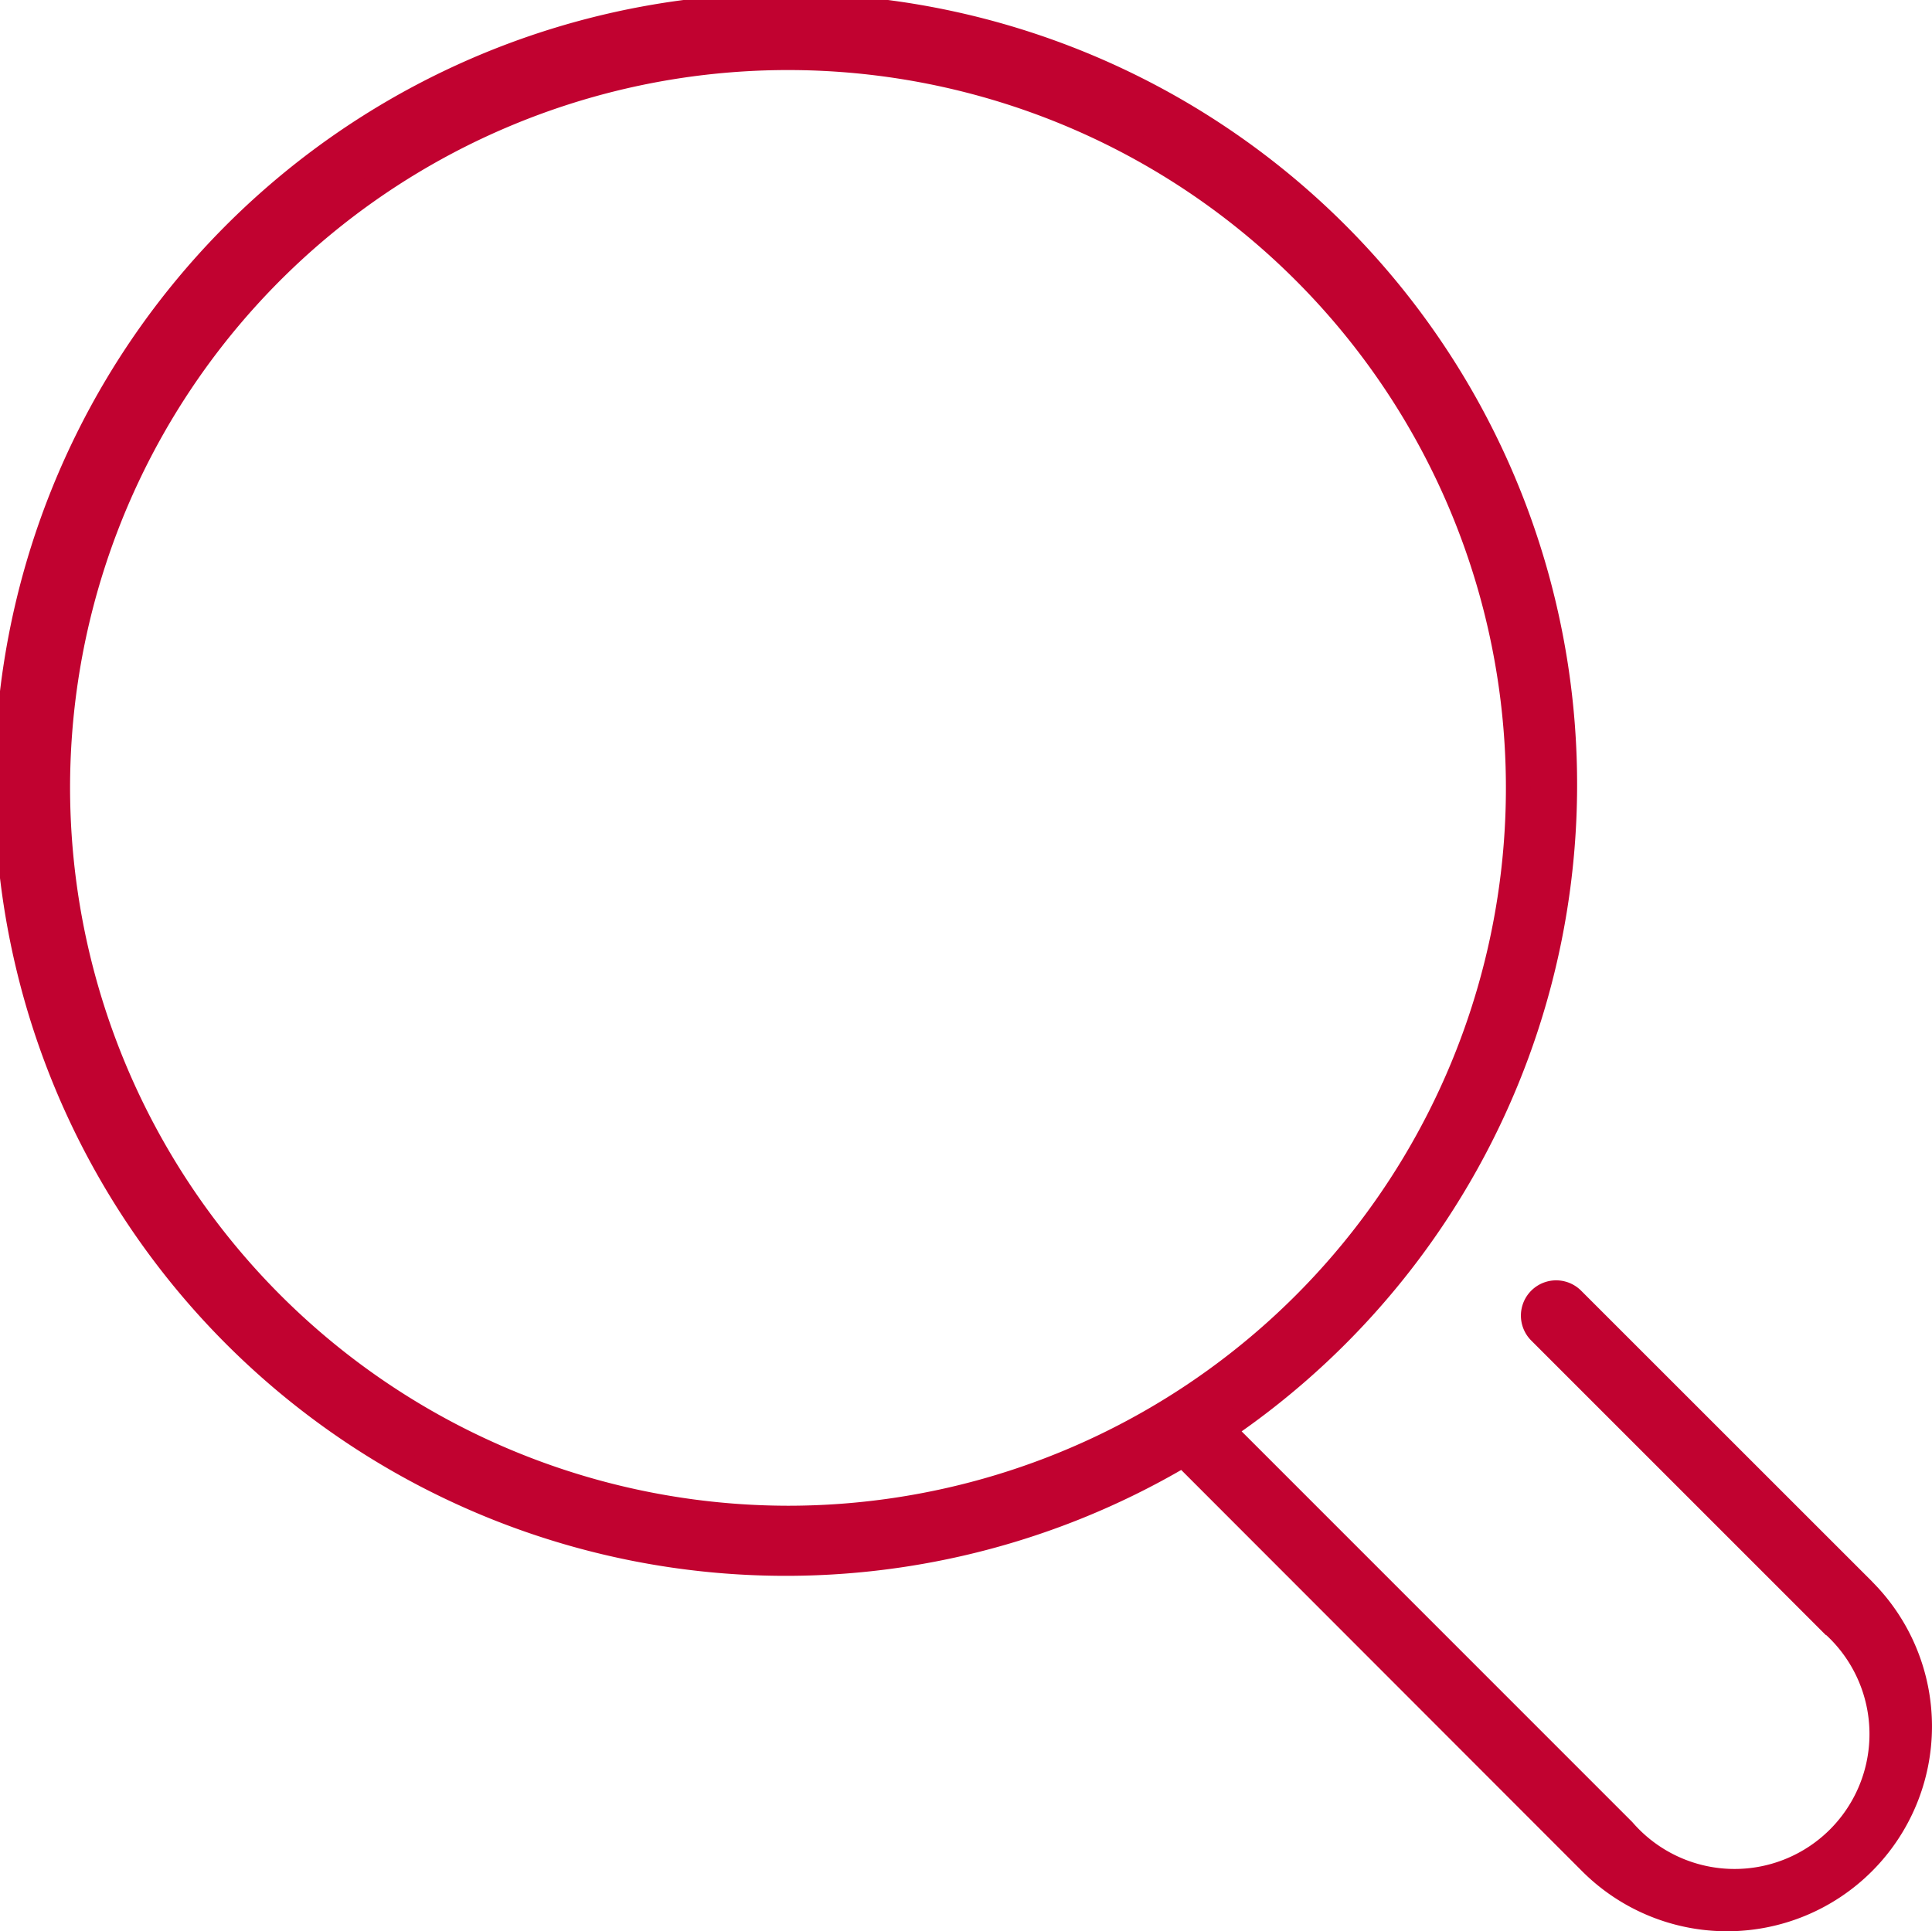
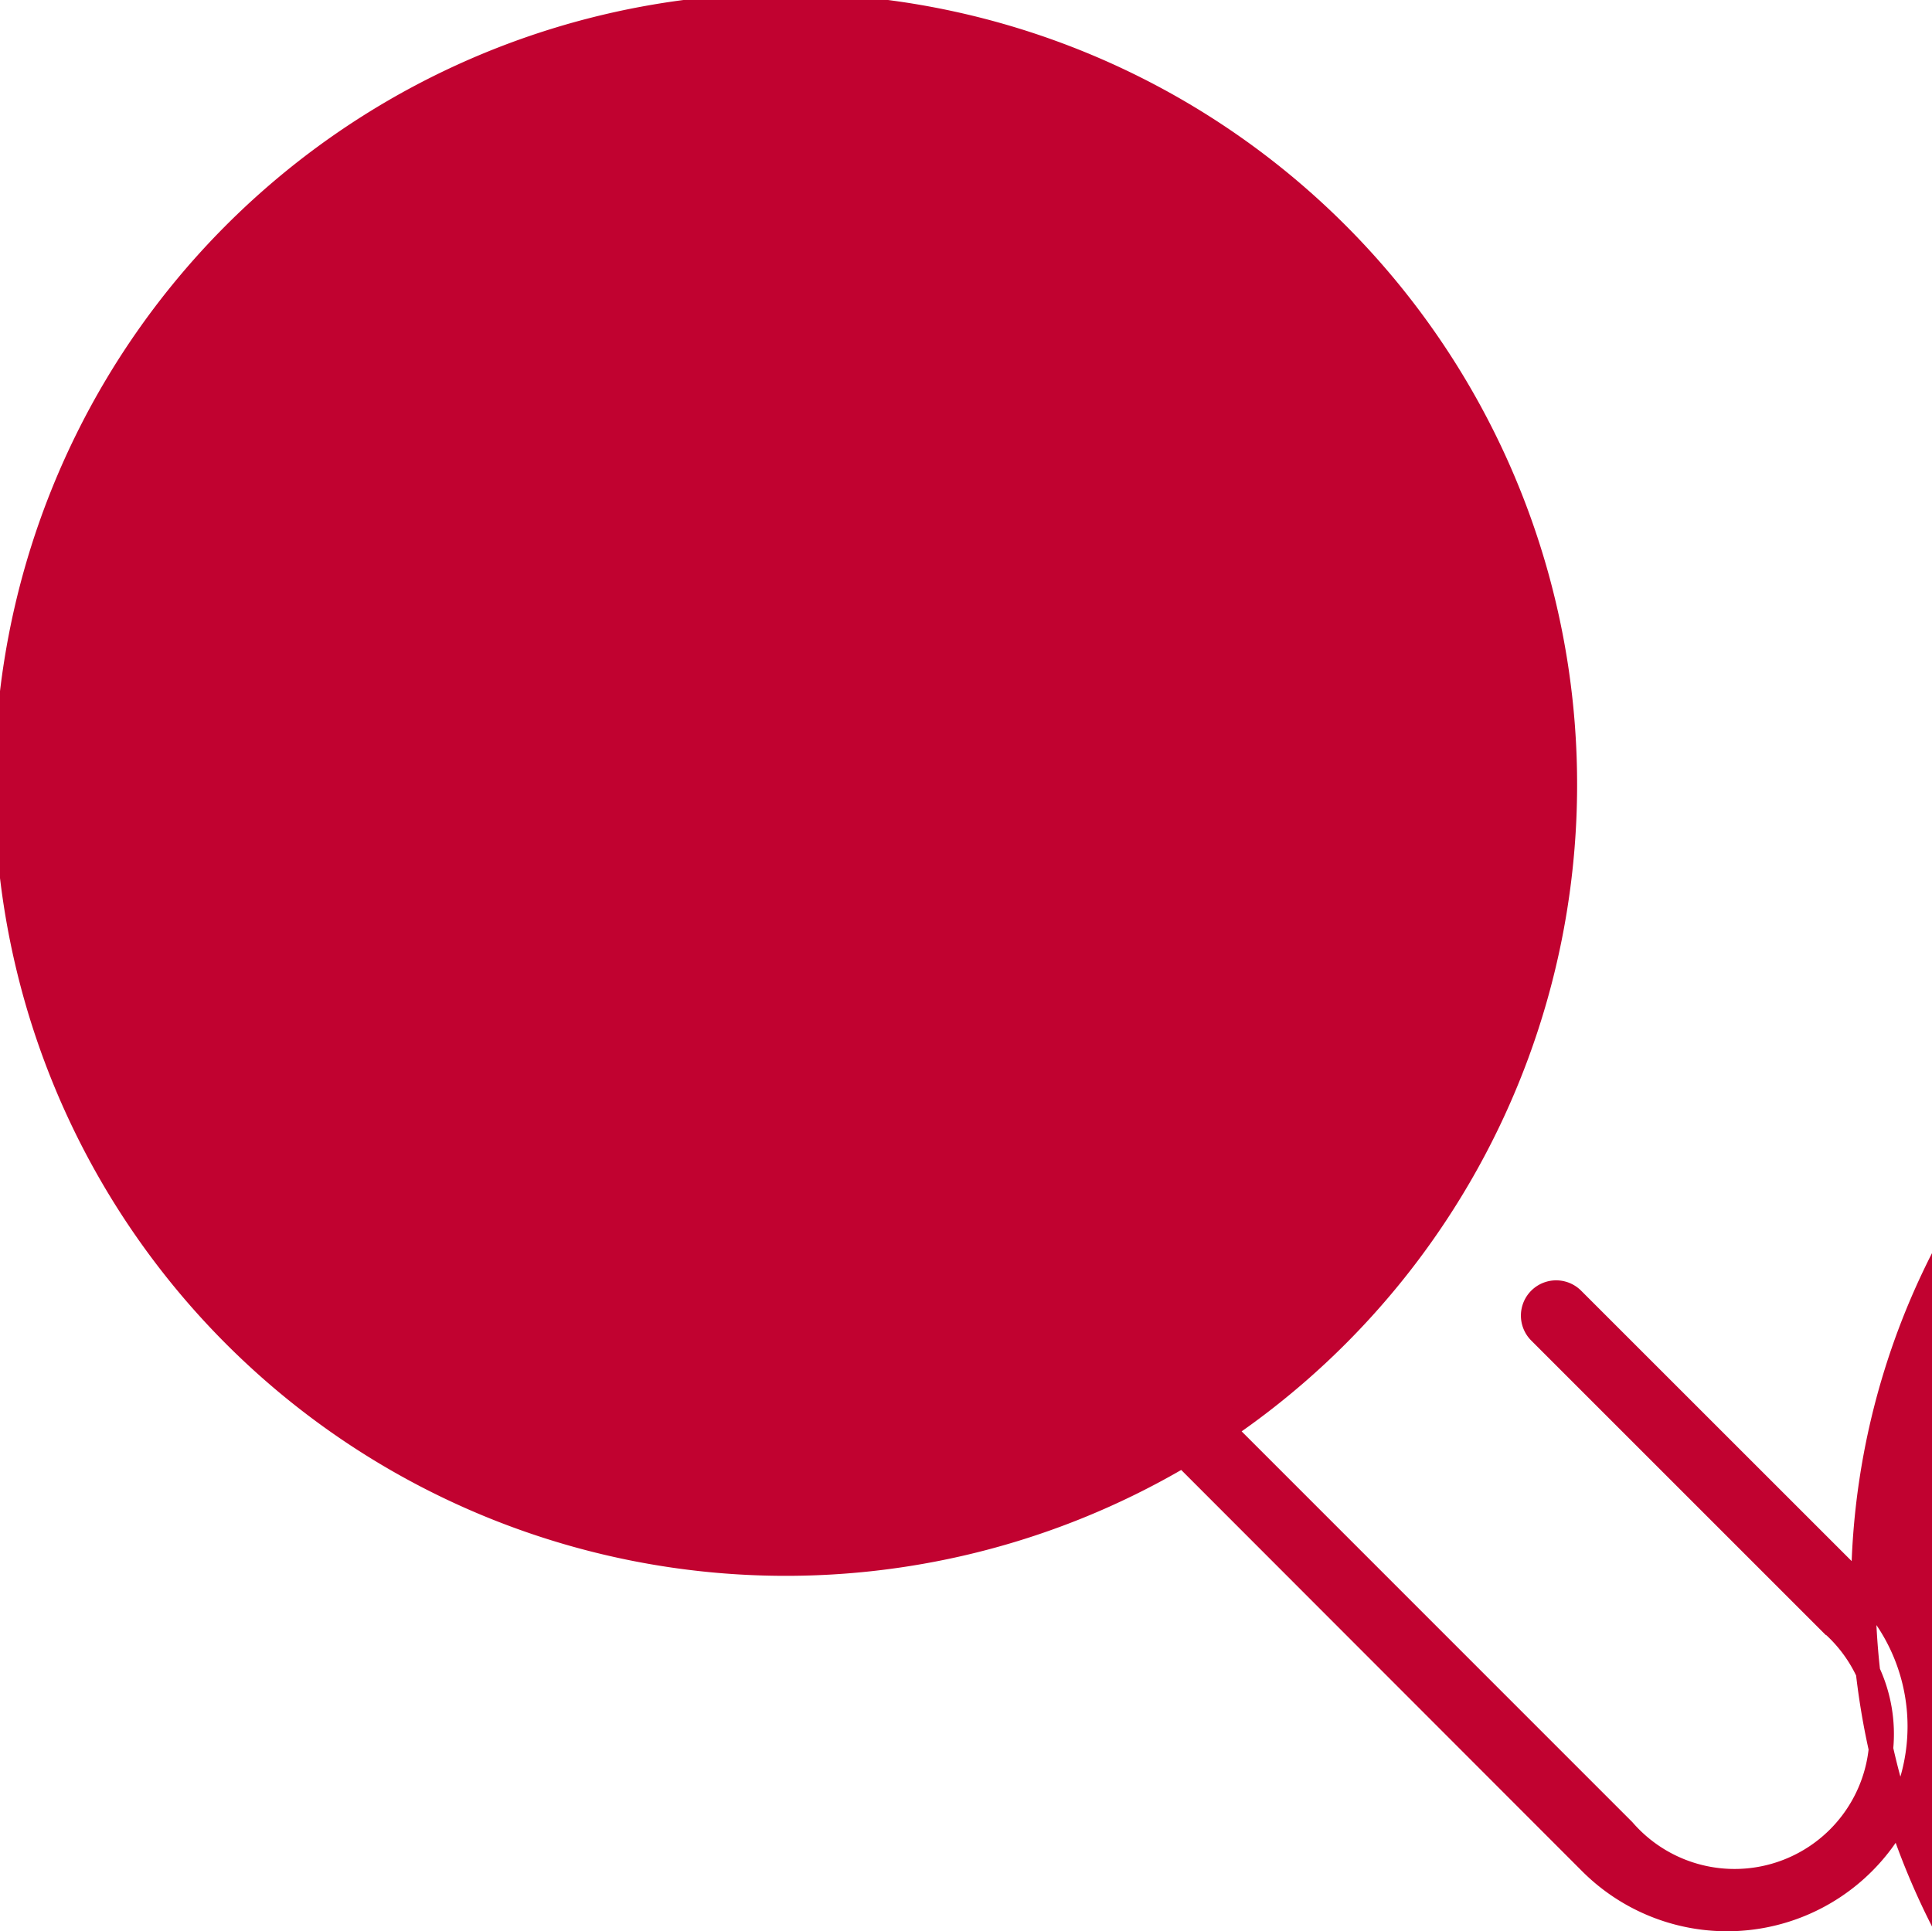
<svg xmlns="http://www.w3.org/2000/svg" width="23.714" height="23.707" viewBox="0 0 23.714 23.707">
  <g id="search" transform="translate(-835.474 -171.85)">
-     <path id="Pfad_29174" data-name="Pfad 29174" d="M809.347,19.371,805.775,15.8a.28.28,0,0,0-.4.4l3.571,3.571A1.806,1.806,0,1,1,806.4,22.32L801.481,17.4a9.563,9.563,0,1,0-.484.307L806,22.715a2.365,2.365,0,0,0,3.345-3.345M787.184,9.522a8.962,8.962,0,1,1,8.962,8.962,8.972,8.972,0,0,1-8.962-8.962" transform="translate(49 172)" fill="#c10230" stroke="#c10230" stroke-width="0.3" />
+     <path id="Pfad_29174" data-name="Pfad 29174" d="M809.347,19.371,805.775,15.8a.28.28,0,0,0-.4.4l3.571,3.571A1.806,1.806,0,1,1,806.4,22.32L801.481,17.4a9.563,9.563,0,1,0-.484.307L806,22.715a2.365,2.365,0,0,0,3.345-3.345a8.962,8.962,0,1,1,8.962,8.962,8.972,8.972,0,0,1-8.962-8.962" transform="translate(49 172)" fill="#c10230" stroke="#c10230" stroke-width="0.3" />
  </g>
</svg>